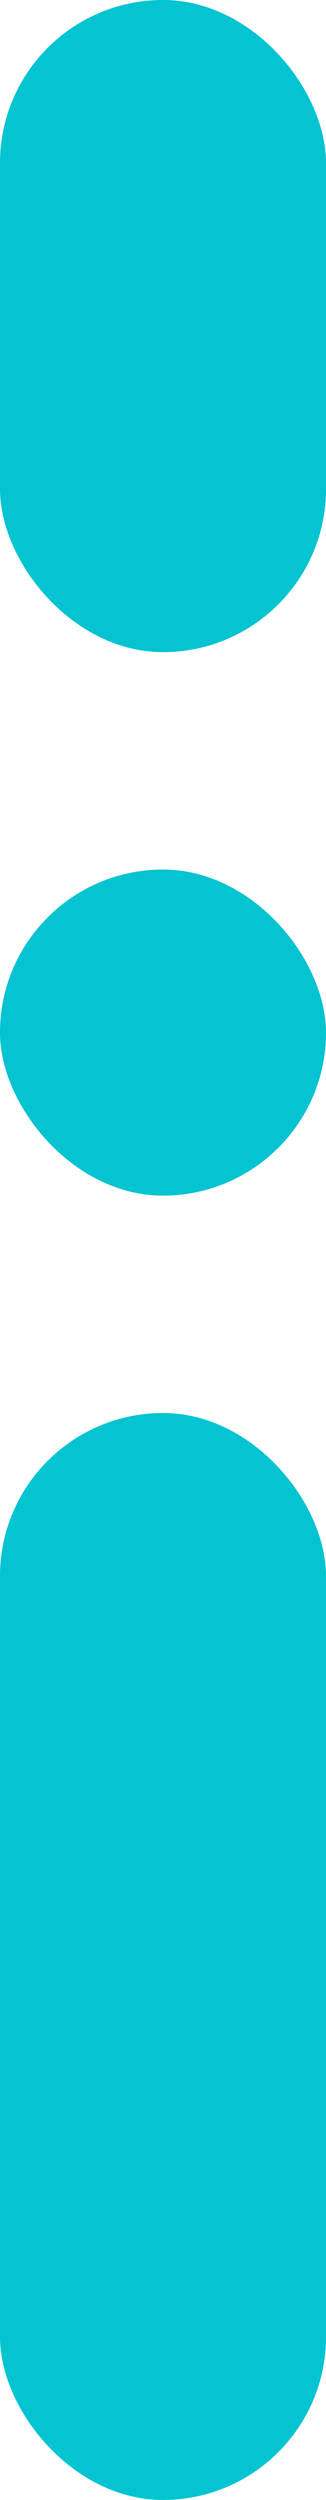
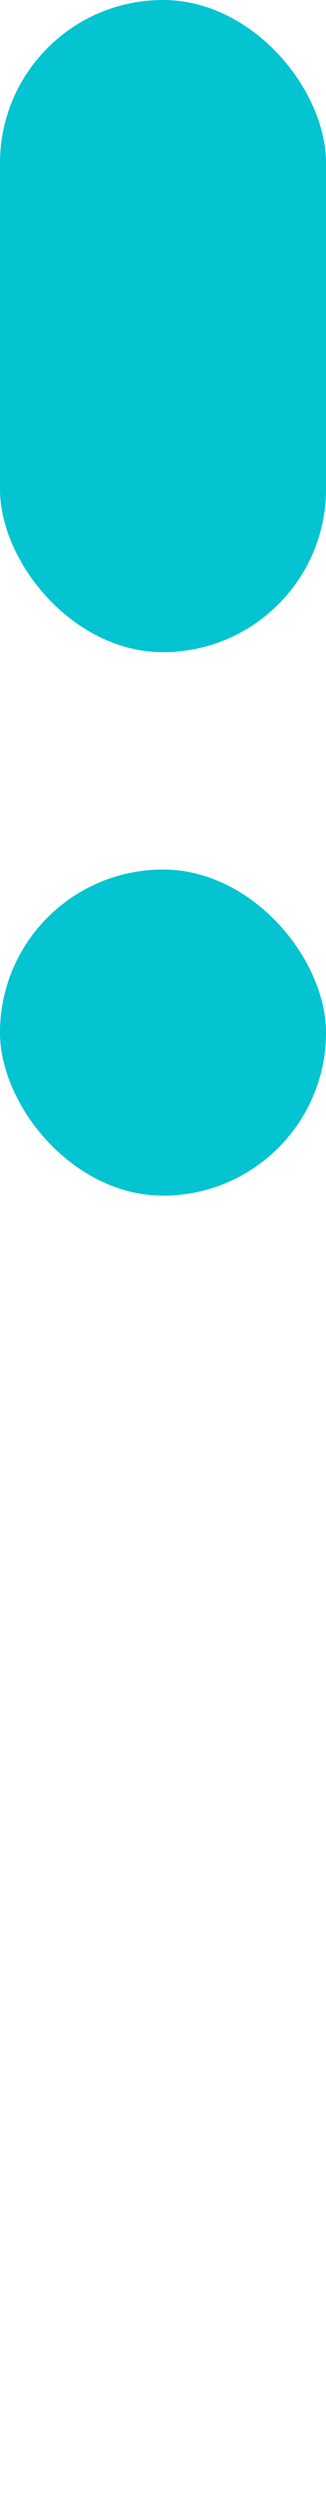
<svg xmlns="http://www.w3.org/2000/svg" width="6" height="46" viewBox="0 0 6 46" fill="none">
  <rect width="6" height="12" rx="3" fill="#03C4D0" />
  <rect y="16" width="6" height="6" rx="3" fill="#03C4D0" />
-   <rect y="26" width="6" height="20" rx="3" fill="#03C4D0" />
</svg>